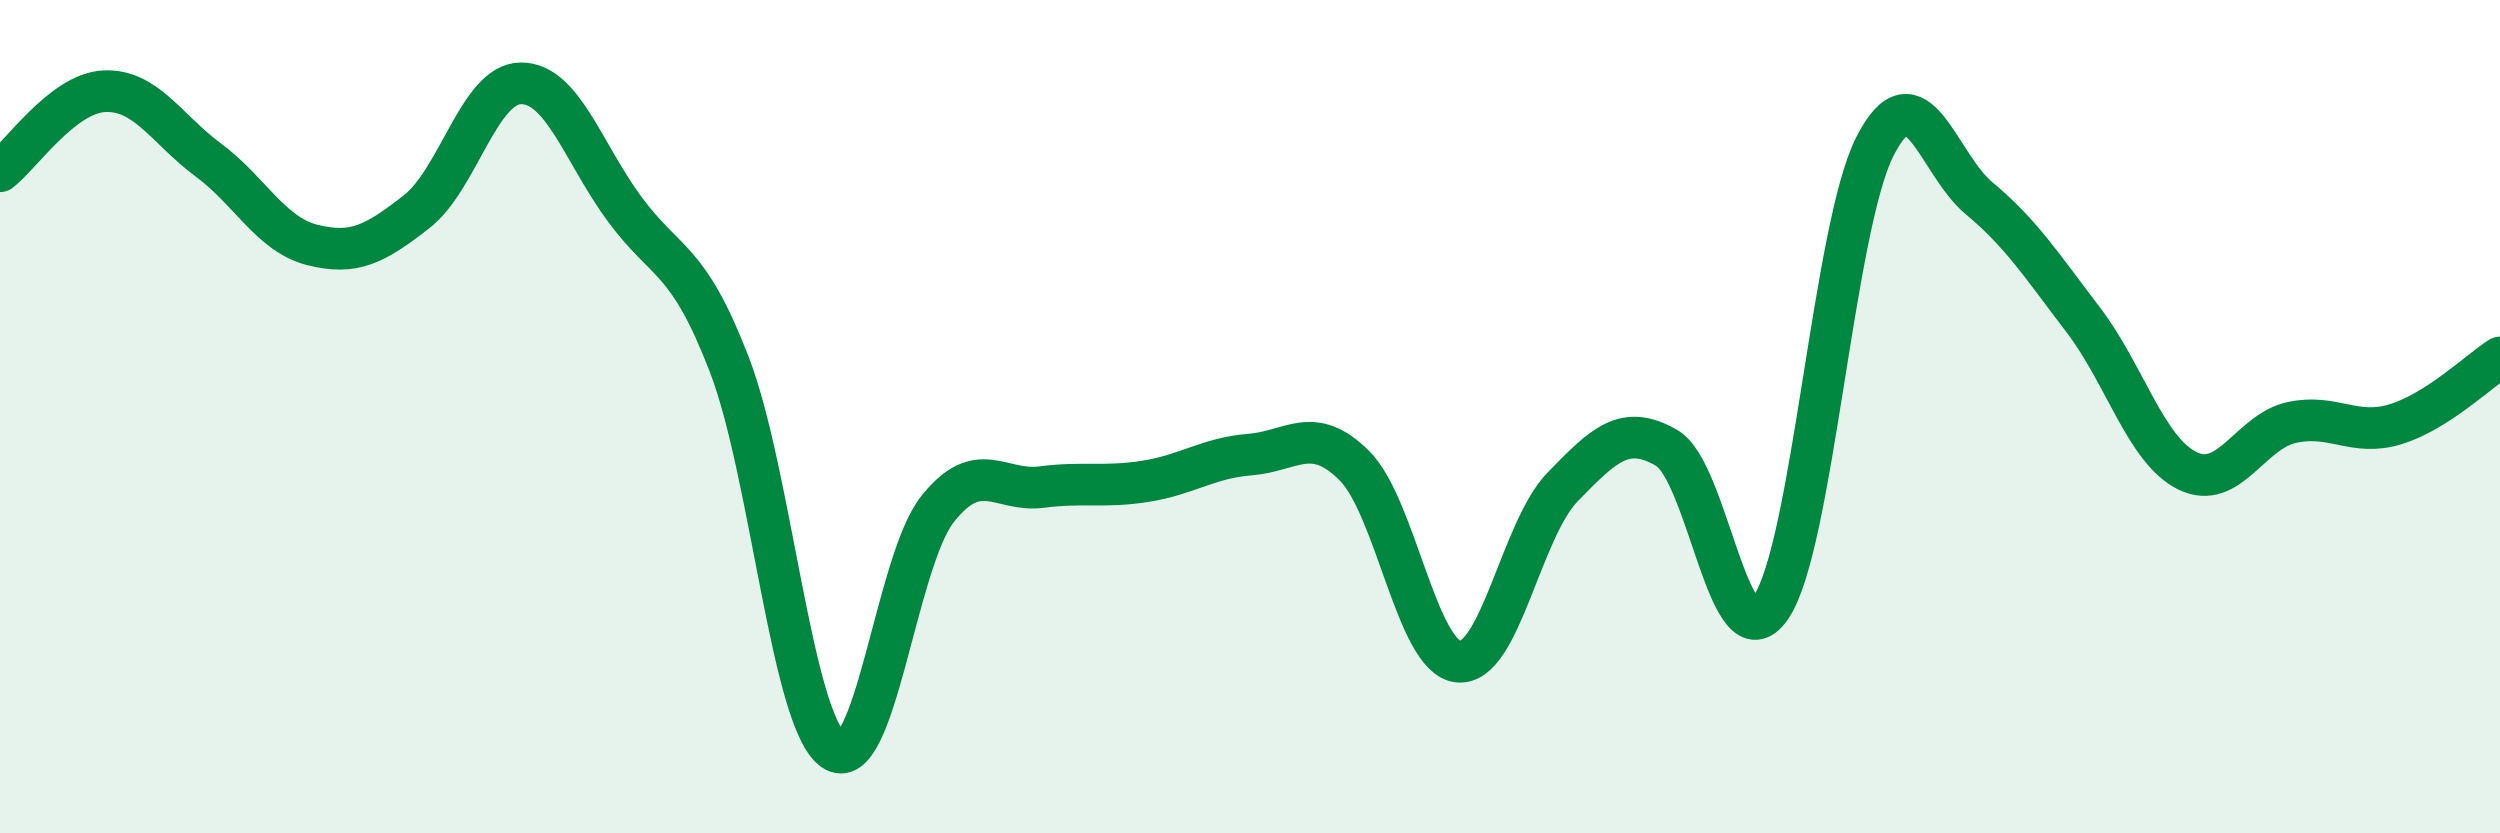
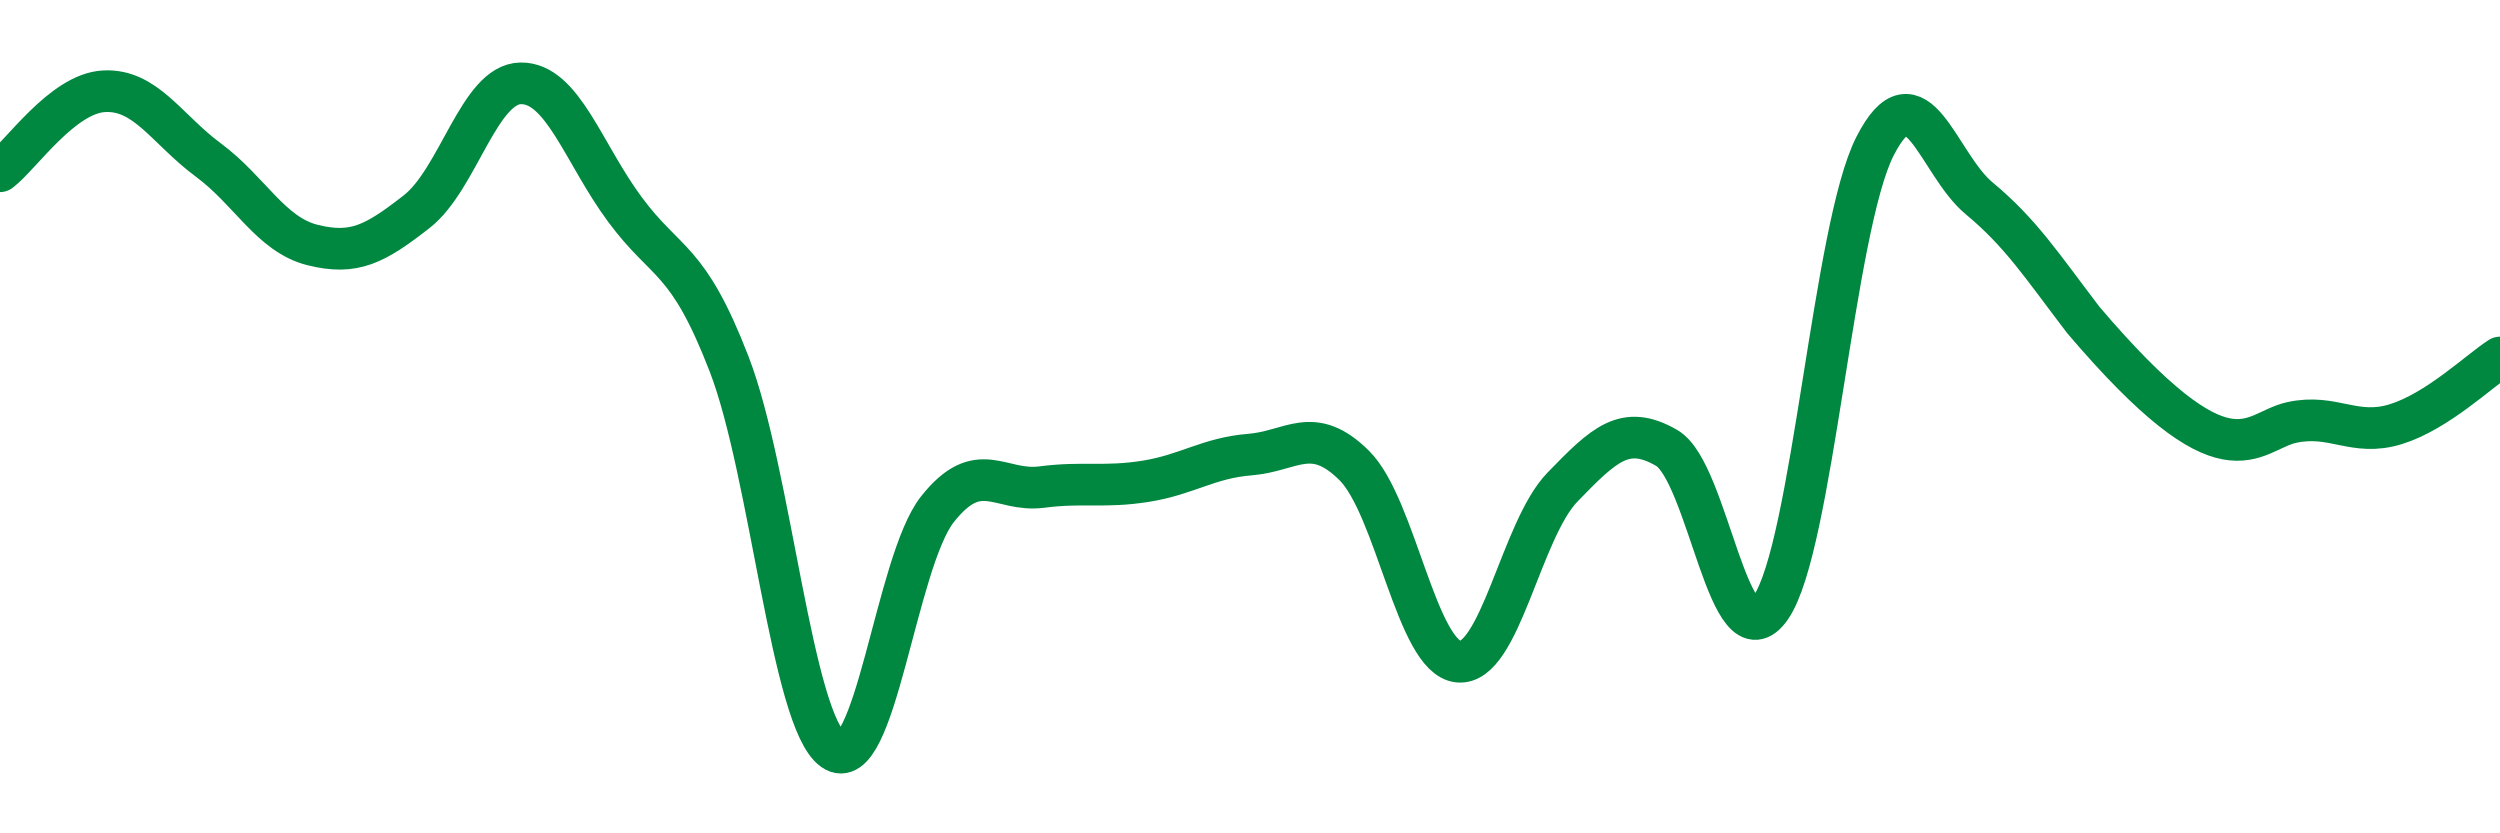
<svg xmlns="http://www.w3.org/2000/svg" width="60" height="20" viewBox="0 0 60 20">
-   <path d="M 0,4.11 C 0.5,3.73 1.5,2.24 2.5,2.19 C 3.5,2.14 4,3.1 5,3.84 C 6,4.58 6.5,5.63 7.5,5.88 C 8.5,6.13 9,5.86 10,5.08 C 11,4.3 11.5,2.01 12.5,2 C 13.5,1.99 14,3.68 15,5.03 C 16,6.38 16.5,6.15 17.5,8.74 C 18.5,11.33 19,17.3 20,18 C 21,18.7 21.5,13.48 22.5,12.22 C 23.5,10.96 24,11.82 25,11.69 C 26,11.56 26.5,11.71 27.5,11.55 C 28.5,11.39 29,10.99 30,10.91 C 31,10.83 31.5,10.18 32.5,11.17 C 33.5,12.16 34,15.78 35,15.88 C 36,15.98 36.5,12.72 37.5,11.69 C 38.5,10.66 39,10.17 40,10.75 C 41,11.33 41.5,16.03 42.5,14.58 C 43.5,13.13 44,5.47 45,3.51 C 46,1.55 46.5,3.93 47.5,4.76 C 48.5,5.59 49,6.37 50,7.68 C 51,8.99 51.5,10.81 52.5,11.3 C 53.5,11.79 54,10.36 55,10.14 C 56,9.92 56.5,10.49 57.5,10.18 C 58.5,9.87 59.5,8.9 60,8.58L60 20L0 20Z" fill="#008740" opacity="0.1" stroke-linecap="round" stroke-linejoin="round" />
-   <path d="M 0,4.11 C 0.5,3.73 1.5,2.24 2.5,2.19 C 3.5,2.14 4,3.1 5,3.84 C 6,4.58 6.5,5.63 7.5,5.88 C 8.5,6.13 9,5.86 10,5.08 C 11,4.3 11.5,2.01 12.5,2 C 13.5,1.99 14,3.68 15,5.03 C 16,6.38 16.5,6.15 17.5,8.74 C 18.5,11.33 19,17.3 20,18 C 21,18.7 21.5,13.48 22.5,12.22 C 23.5,10.96 24,11.82 25,11.69 C 26,11.56 26.5,11.71 27.5,11.55 C 28.5,11.39 29,10.99 30,10.91 C 31,10.83 31.5,10.18 32.5,11.17 C 33.5,12.16 34,15.78 35,15.88 C 36,15.98 36.5,12.72 37.5,11.69 C 38.5,10.66 39,10.17 40,10.75 C 41,11.33 41.5,16.03 42.5,14.58 C 43.5,13.13 44,5.47 45,3.51 C 46,1.55 46.5,3.93 47.5,4.76 C 48.5,5.59 49,6.37 50,7.68 C 51,8.99 51.5,10.81 52.5,11.3 C 53.5,11.79 54,10.36 55,10.14 C 56,9.92 56.5,10.49 57.5,10.18 C 58.5,9.87 59.5,8.9 60,8.58" stroke="#008740" stroke-width="1" fill="none" stroke-linecap="round" stroke-linejoin="round" />
+   <path d="M 0,4.11 C 0.5,3.73 1.5,2.24 2.5,2.19 C 3.5,2.14 4,3.1 5,3.84 C 6,4.58 6.5,5.63 7.5,5.88 C 8.5,6.13 9,5.86 10,5.08 C 11,4.3 11.5,2.01 12.5,2 C 13.5,1.99 14,3.68 15,5.03 C 16,6.38 16.5,6.15 17.5,8.74 C 18.5,11.33 19,17.3 20,18 C 21,18.7 21.5,13.48 22.5,12.22 C 23.5,10.96 24,11.82 25,11.69 C 26,11.56 26.5,11.71 27.5,11.55 C 28.5,11.39 29,10.99 30,10.91 C 31,10.83 31.5,10.18 32.5,11.17 C 33.5,12.16 34,15.78 35,15.88 C 36,15.98 36.5,12.72 37.5,11.69 C 38.5,10.66 39,10.17 40,10.75 C 41,11.33 41.5,16.03 42.5,14.58 C 43.5,13.13 44,5.47 45,3.51 C 46,1.55 46.5,3.93 47.5,4.76 C 48.5,5.59 49,6.37 50,7.68 C 53.5,11.79 54,10.36 55,10.14 C 56,9.92 56.5,10.49 57.5,10.18 C 58.5,9.87 59.5,8.9 60,8.58" stroke="#008740" stroke-width="1" fill="none" stroke-linecap="round" stroke-linejoin="round" />
</svg>